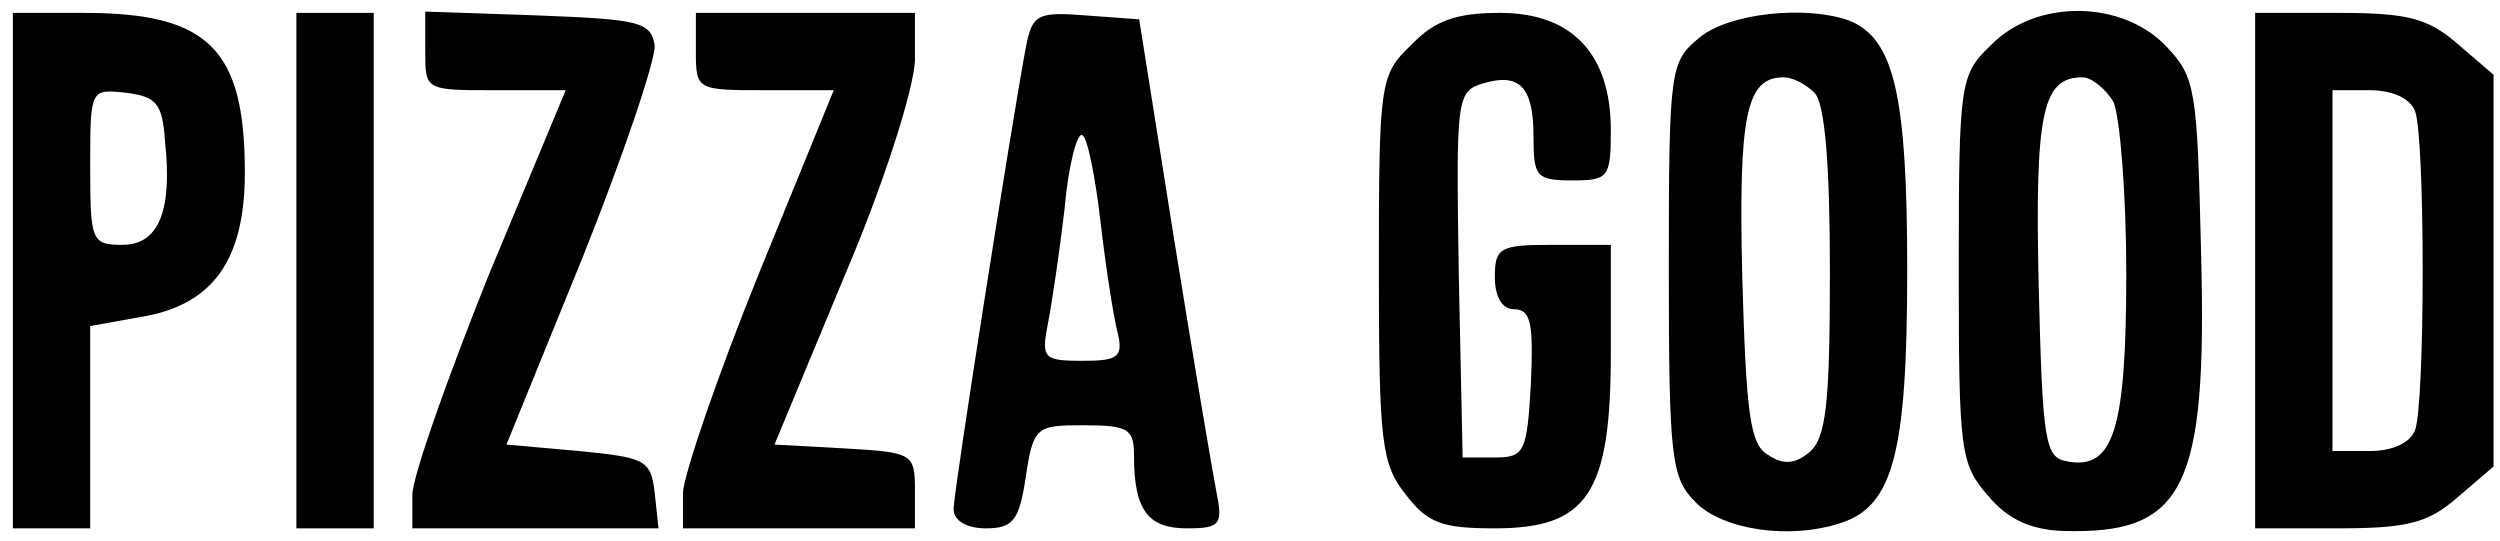
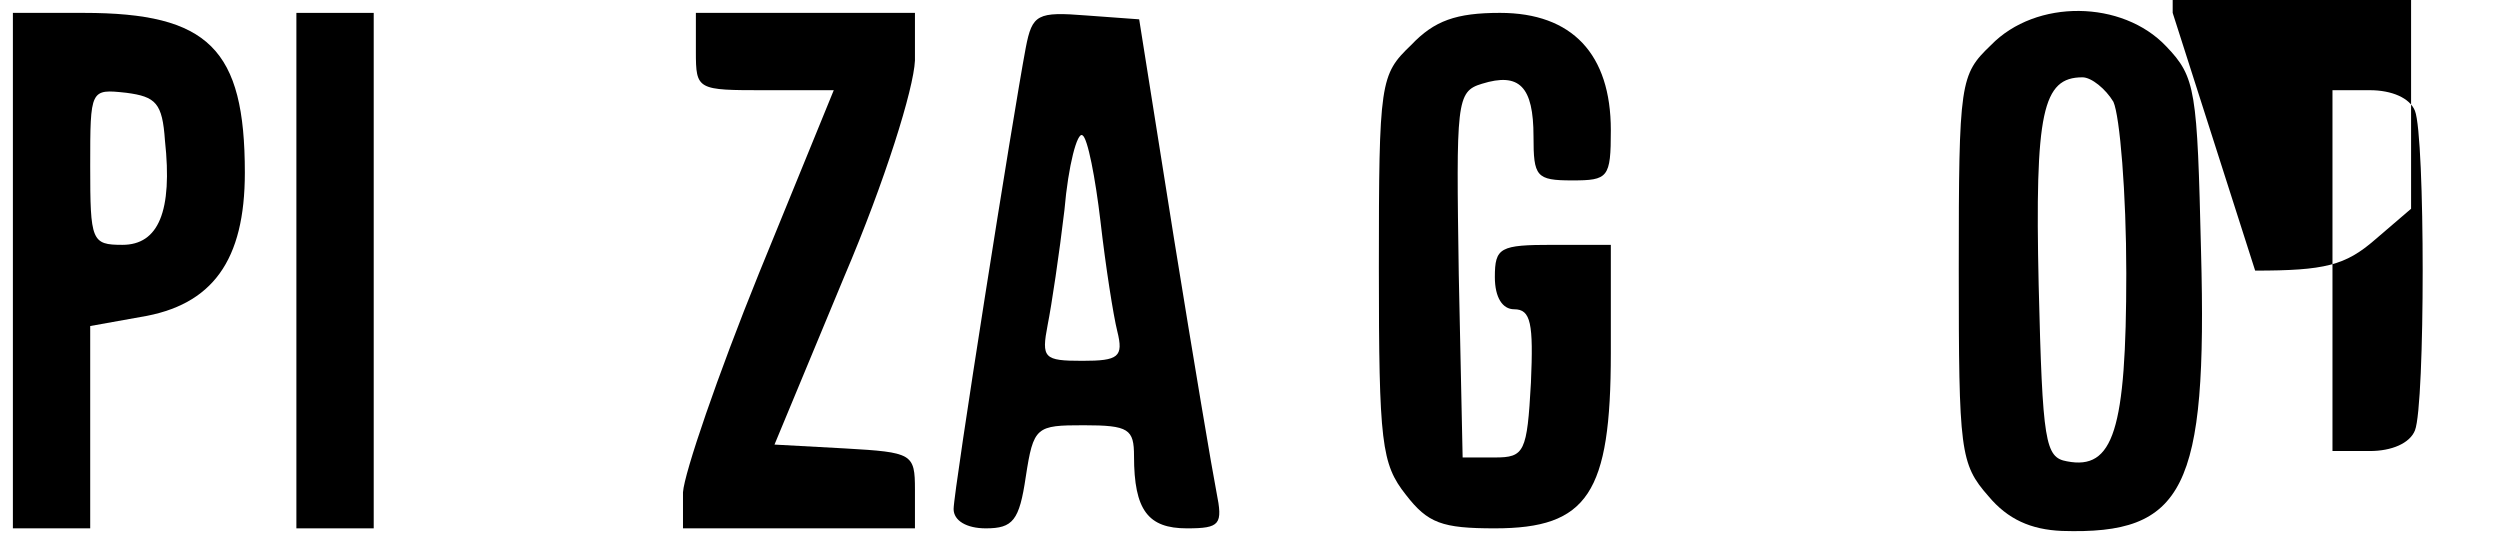
<svg xmlns="http://www.w3.org/2000/svg" version="1.0" width="194pt" height="42pt" viewBox="0 0 194 42" preserveAspectRatio="xMidYMid meet">
  <g transform="translate(0,42) scale(0.1,-0.1)" fill="#000000" stroke="none">
    <path d="M10 210 l0 -200 30 0 30 0 0 79 0 78 39 7 c56 9 81 44 81 112 0 96 -28 124 -125 124 l-55 0 0 -200z m118 101 c6 -55 -5 -81 -33 -81 -24 0 -25 3 -25 61 0 60 0 60 28 57 23 -3 28 -8 30 -37z" />
    <path d="M230 210 l0 -200 30 0 30 0 0 200 0 200 -30 0 -30 0 0 -200z" />
-     <path d="M330 380 c0 -30 0 -30 54 -30 l55 0 -60 -144 c-32 -80 -59 -156 -59 -170 l0 -26 96 0 95 0 -3 28 c-3 25 -7 27 -59 32 l-56 5 59 145 c32 80 57 154 56 165 -3 18 -12 20 -90 23 l-88 3 0 -31z" />
    <path d="M540 380 c0 -30 1 -30 54 -30 l53 0 -58 -142 c-32 -79 -58 -155 -59 -170 l0 -28 90 0 90 0 0 30 c0 28 -2 29 -54 32 l-55 3 54 130 c32 75 54 146 55 168 l0 37 -85 0 -85 0 0 -30z" />
    <path d="M796 383 c-10 -53 -56 -344 -56 -358 0 -9 10 -15 25 -15 21 0 26 6 31 40 6 39 8 40 45 40 35 0 39 -3 39 -24 0 -42 11 -56 41 -56 26 0 28 3 23 28 -3 15 -18 104 -33 197 l-27 170 -41 3 c-38 3 -42 1 -47 -25z m58 -135 c4 -35 10 -73 13 -85 5 -20 1 -23 -27 -23 -30 0 -32 2 -27 28 3 15 9 55 13 89 3 35 10 61 14 58 4 -2 10 -33 14 -67z" />
    <path d="M1095 385 c-24 -23 -25 -28 -25 -173 0 -136 2 -152 21 -176 17 -22 28 -26 69 -26 72 0 90 27 90 136 l0 84 -45 0 c-41 0 -45 -2 -45 -25 0 -16 6 -25 15 -25 13 0 15 -11 13 -57 -3 -54 -5 -58 -28 -58 l-25 0 -3 142 c-2 134 -2 142 18 148 29 9 40 -2 40 -41 0 -31 2 -34 30 -34 28 0 30 2 30 39 0 59 -30 91 -86 91 -34 0 -51 -6 -69 -25z" />
-     <path d="M1319 391 c-23 -19 -24 -23 -24 -180 0 -148 2 -162 21 -181 21 -21 72 -29 112 -16 41 13 52 54 52 196 0 136 -10 180 -45 194 -33 12 -93 6 -116 -13z m89 -43 c8 -8 12 -54 12 -139 0 -103 -3 -129 -16 -140 -11 -9 -20 -10 -32 -2 -14 8 -17 32 -20 138 -3 126 3 155 32 155 7 0 17 -5 24 -12z" />
    <path d="M1545 385 c-24 -23 -25 -28 -25 -174 0 -141 1 -151 23 -176 15 -18 33 -26 57 -27 95 -3 113 32 108 217 -3 125 -4 135 -27 159 -34 36 -101 37 -136 1z m95 -44 c5 -11 10 -71 10 -133 0 -122 -10 -153 -46 -146 -17 3 -19 14 -22 137 -3 134 3 161 34 161 7 0 18 -9 24 -19z" />
-     <path d="M1750 210 l0 -200 64 0 c54 0 70 4 93 24 l28 24 0 152 0 152 -28 24 c-23 20 -39 24 -93 24 l-64 0 0 -200z m124 124 c8 -20 8 -228 0 -248 -4 -10 -18 -16 -35 -16 l-29 0 0 140 0 140 29 0 c17 0 31 -6 35 -16z" />
+     <path d="M1750 210 c54 0 70 4 93 24 l28 24 0 152 0 152 -28 24 c-23 20 -39 24 -93 24 l-64 0 0 -200z m124 124 c8 -20 8 -228 0 -248 -4 -10 -18 -16 -35 -16 l-29 0 0 140 0 140 29 0 c17 0 31 -6 35 -16z" />
  </g>
</svg>